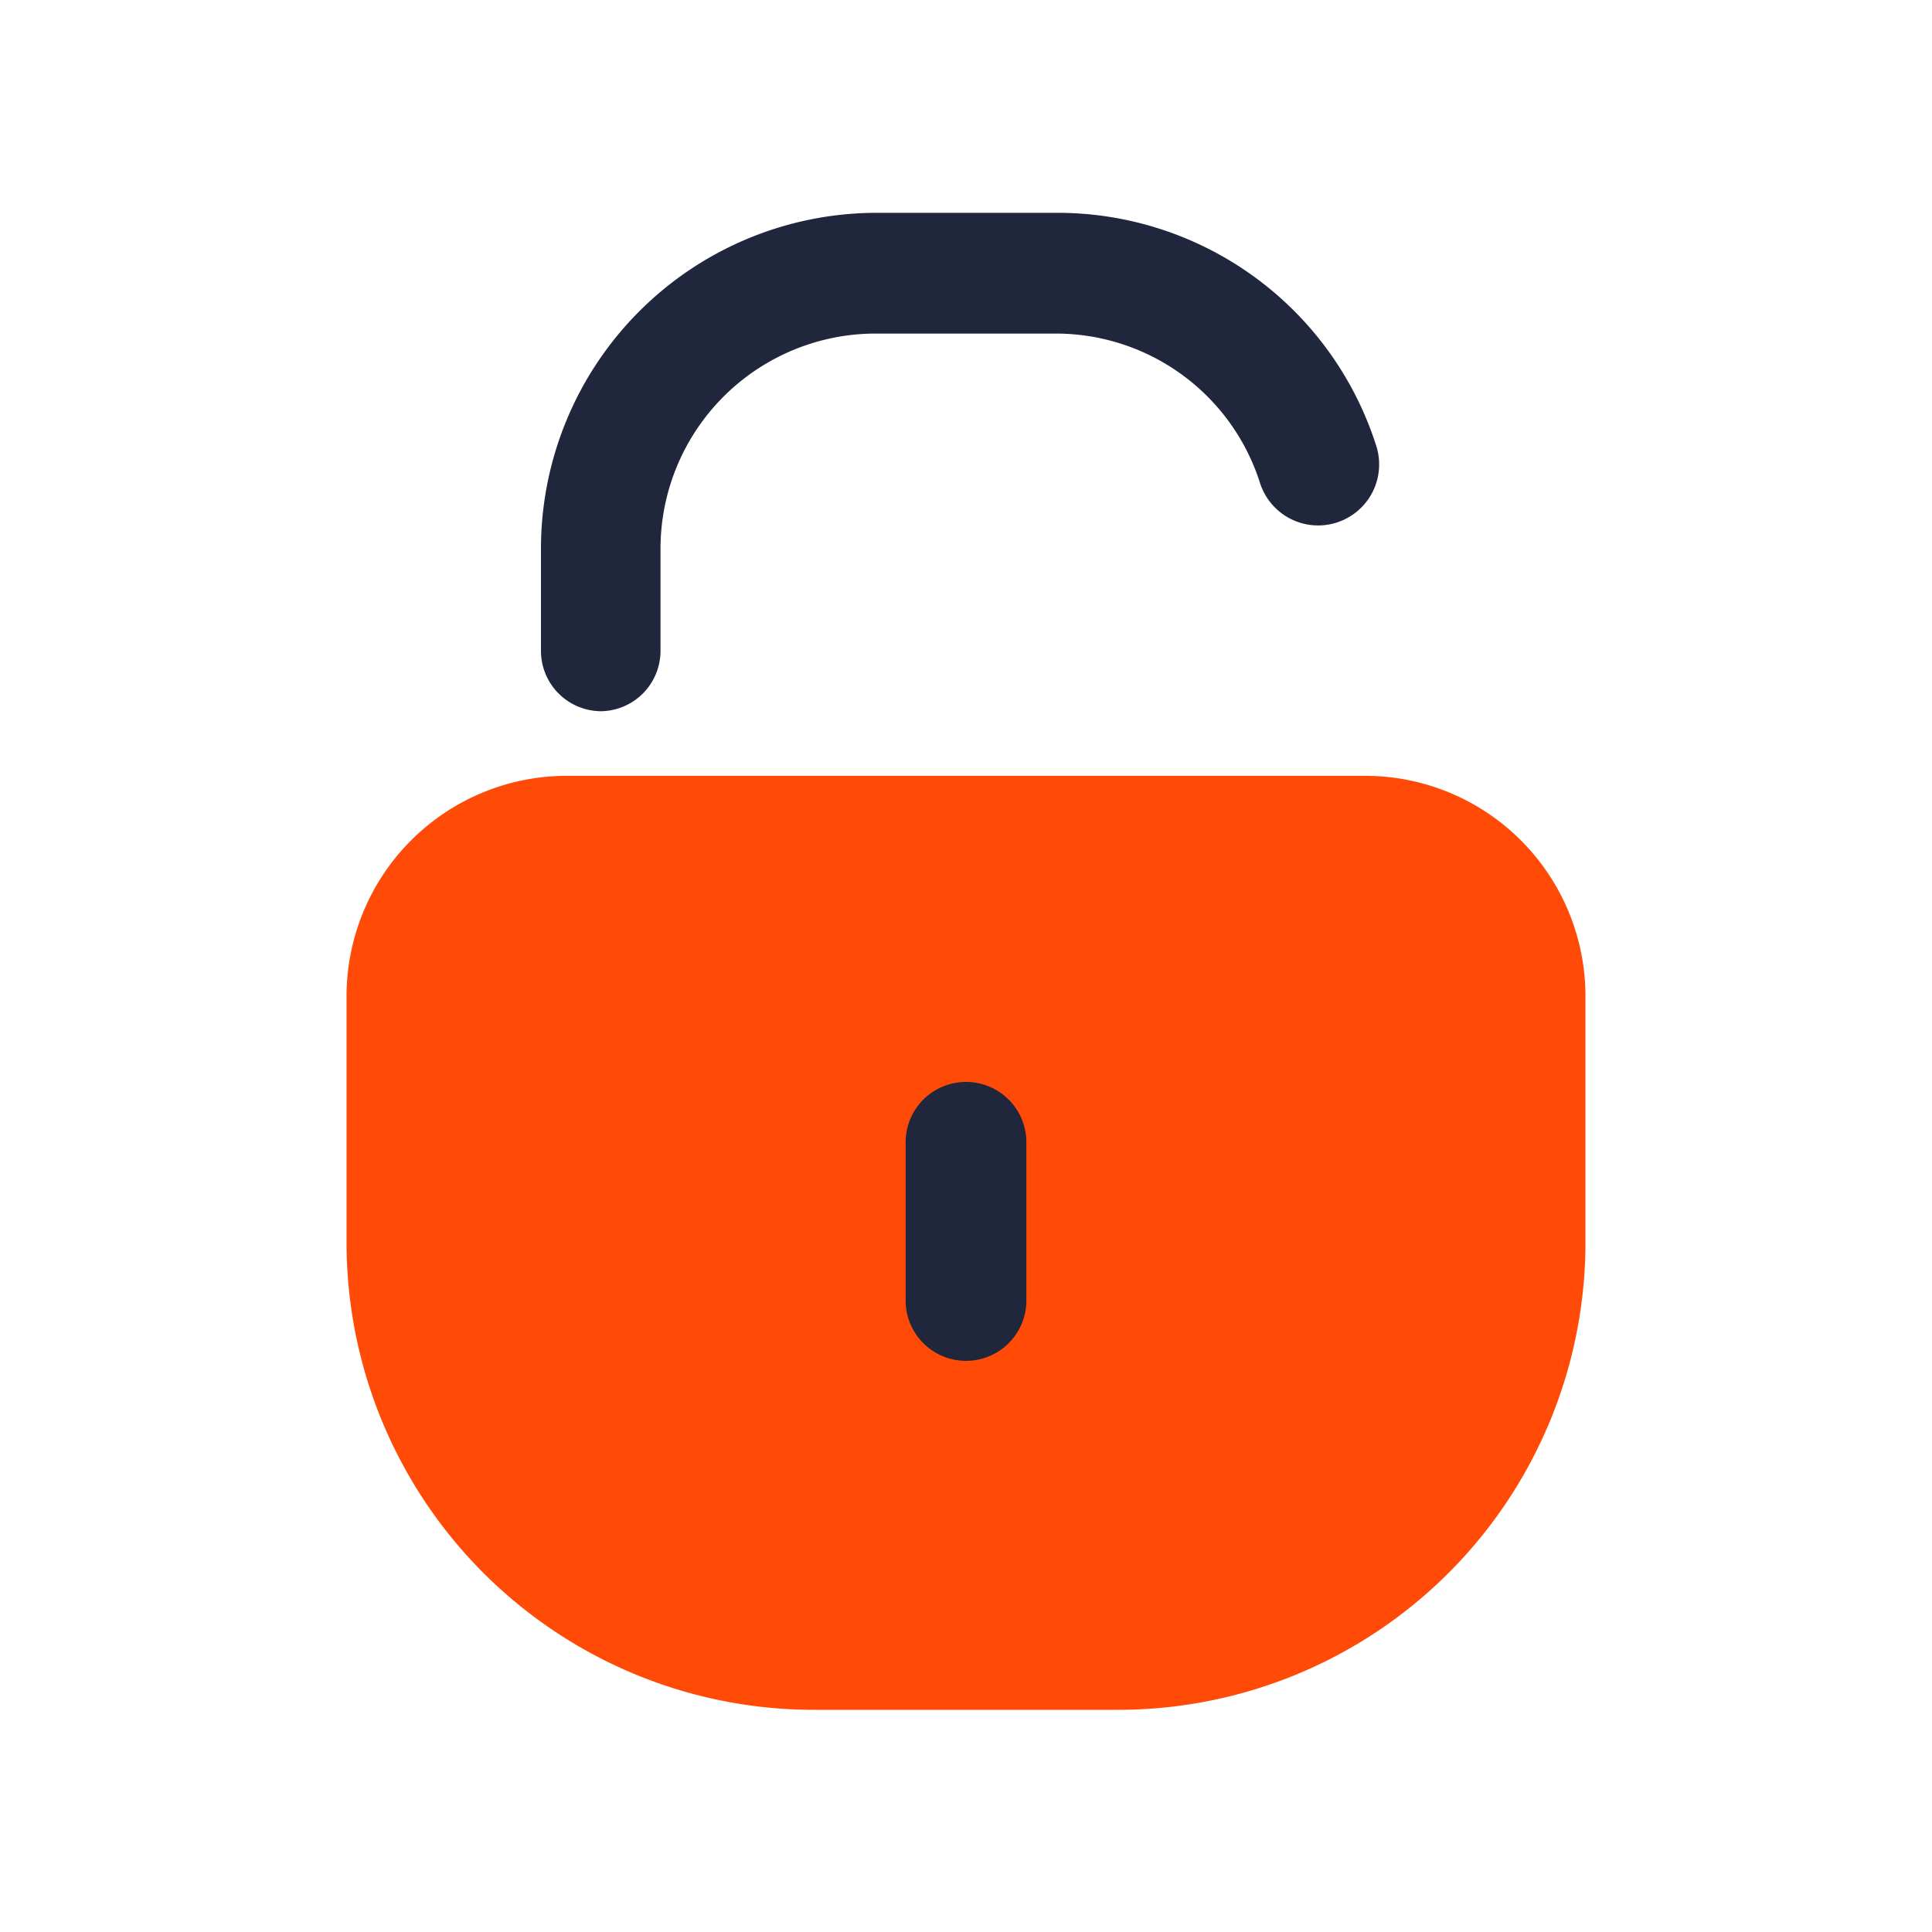
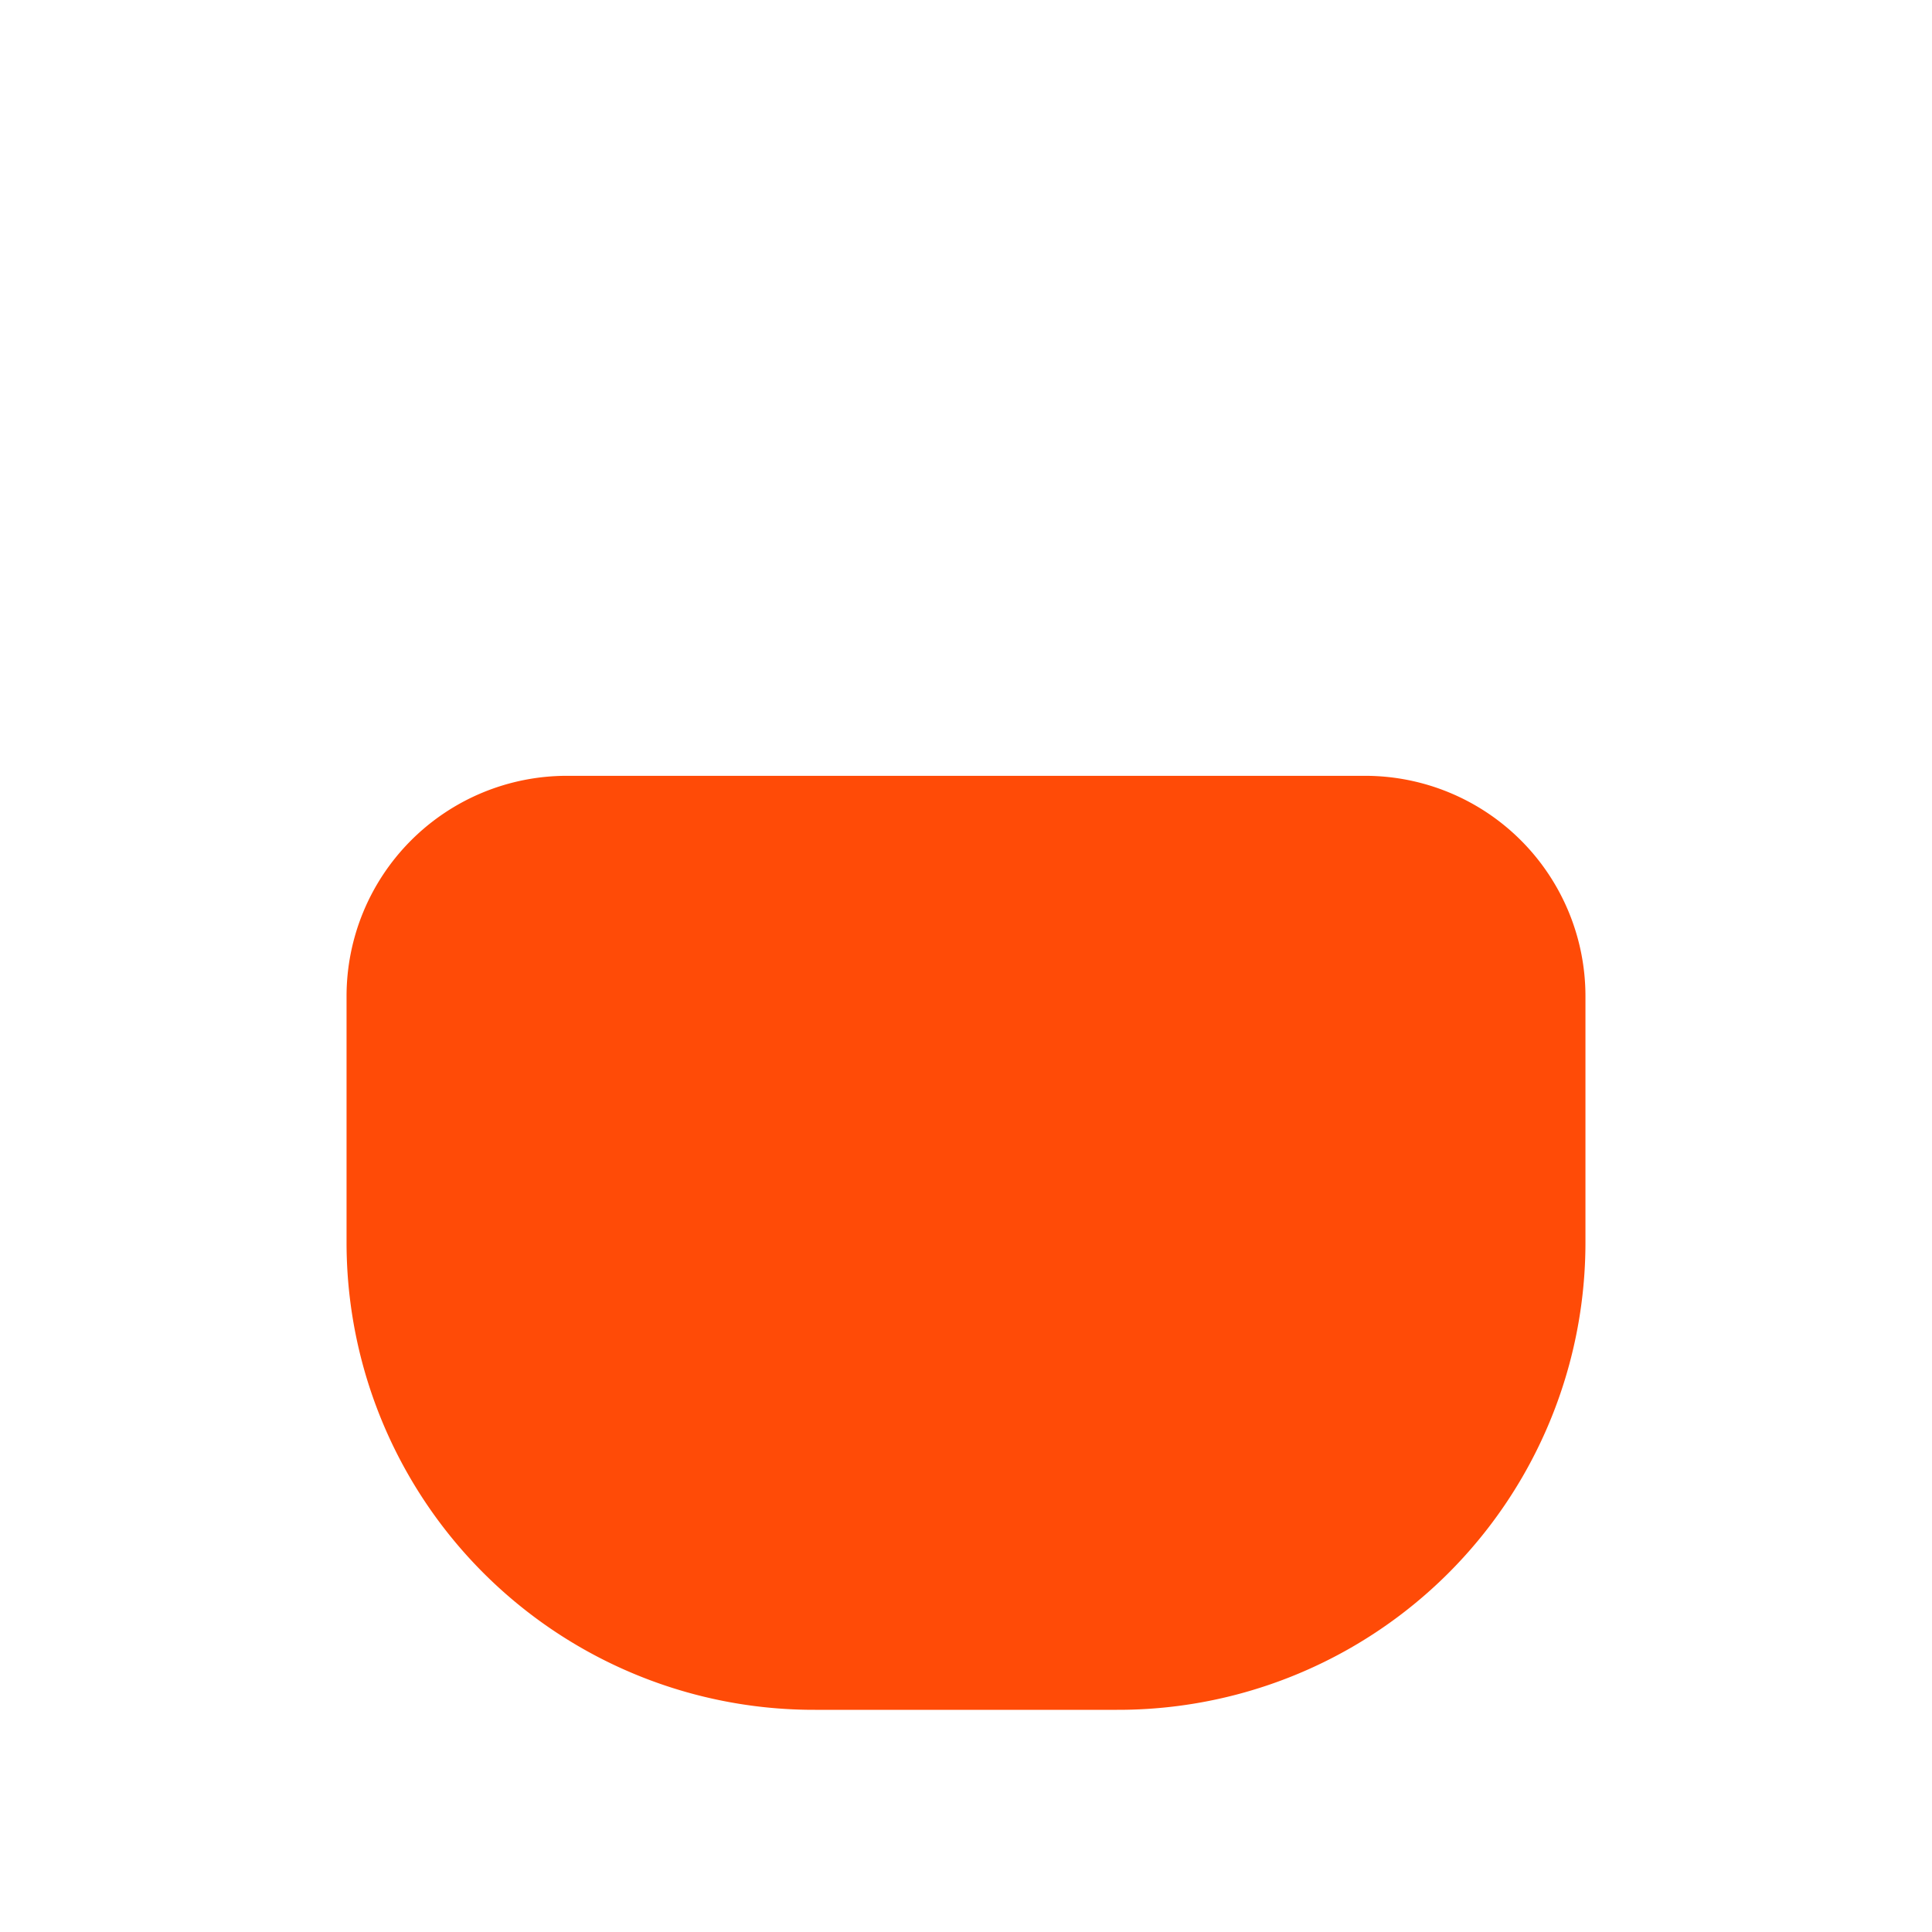
<svg xmlns="http://www.w3.org/2000/svg" viewBox="0 0 64 64" id="unlock">
  <path fill="#ff4b07" d="M37,56.64H27A15.48,15.48,0,0,1,11.48,41.16h0V33a7.3,7.3,0,0,1,7.3-7.3H45.22a7.3,7.3,0,0,1,7.3,7.3v8.19h0A15.48,15.48,0,0,1,37,56.64Z" />
-   <path fill="#20263b" d="M19.92 23.56a2 2 0 0 1-2-2V18.17A11.13 11.13 0 0 1 29 7.05H35a11.08 11.08 0 0 1 10.59 7.72A2 2 0 1 1 41.74 16 7.1 7.1 0 0 0 35 11.05H29a7.13 7.13 0 0 0-7.12 7.12v3.39A2 2 0 0 1 19.92 23.56zM32 45.08a2 2 0 0 1-2-2V37.84a2 2 0 0 1 4 0v5.24A2 2 0 0 1 32 45.08z" />
</svg>